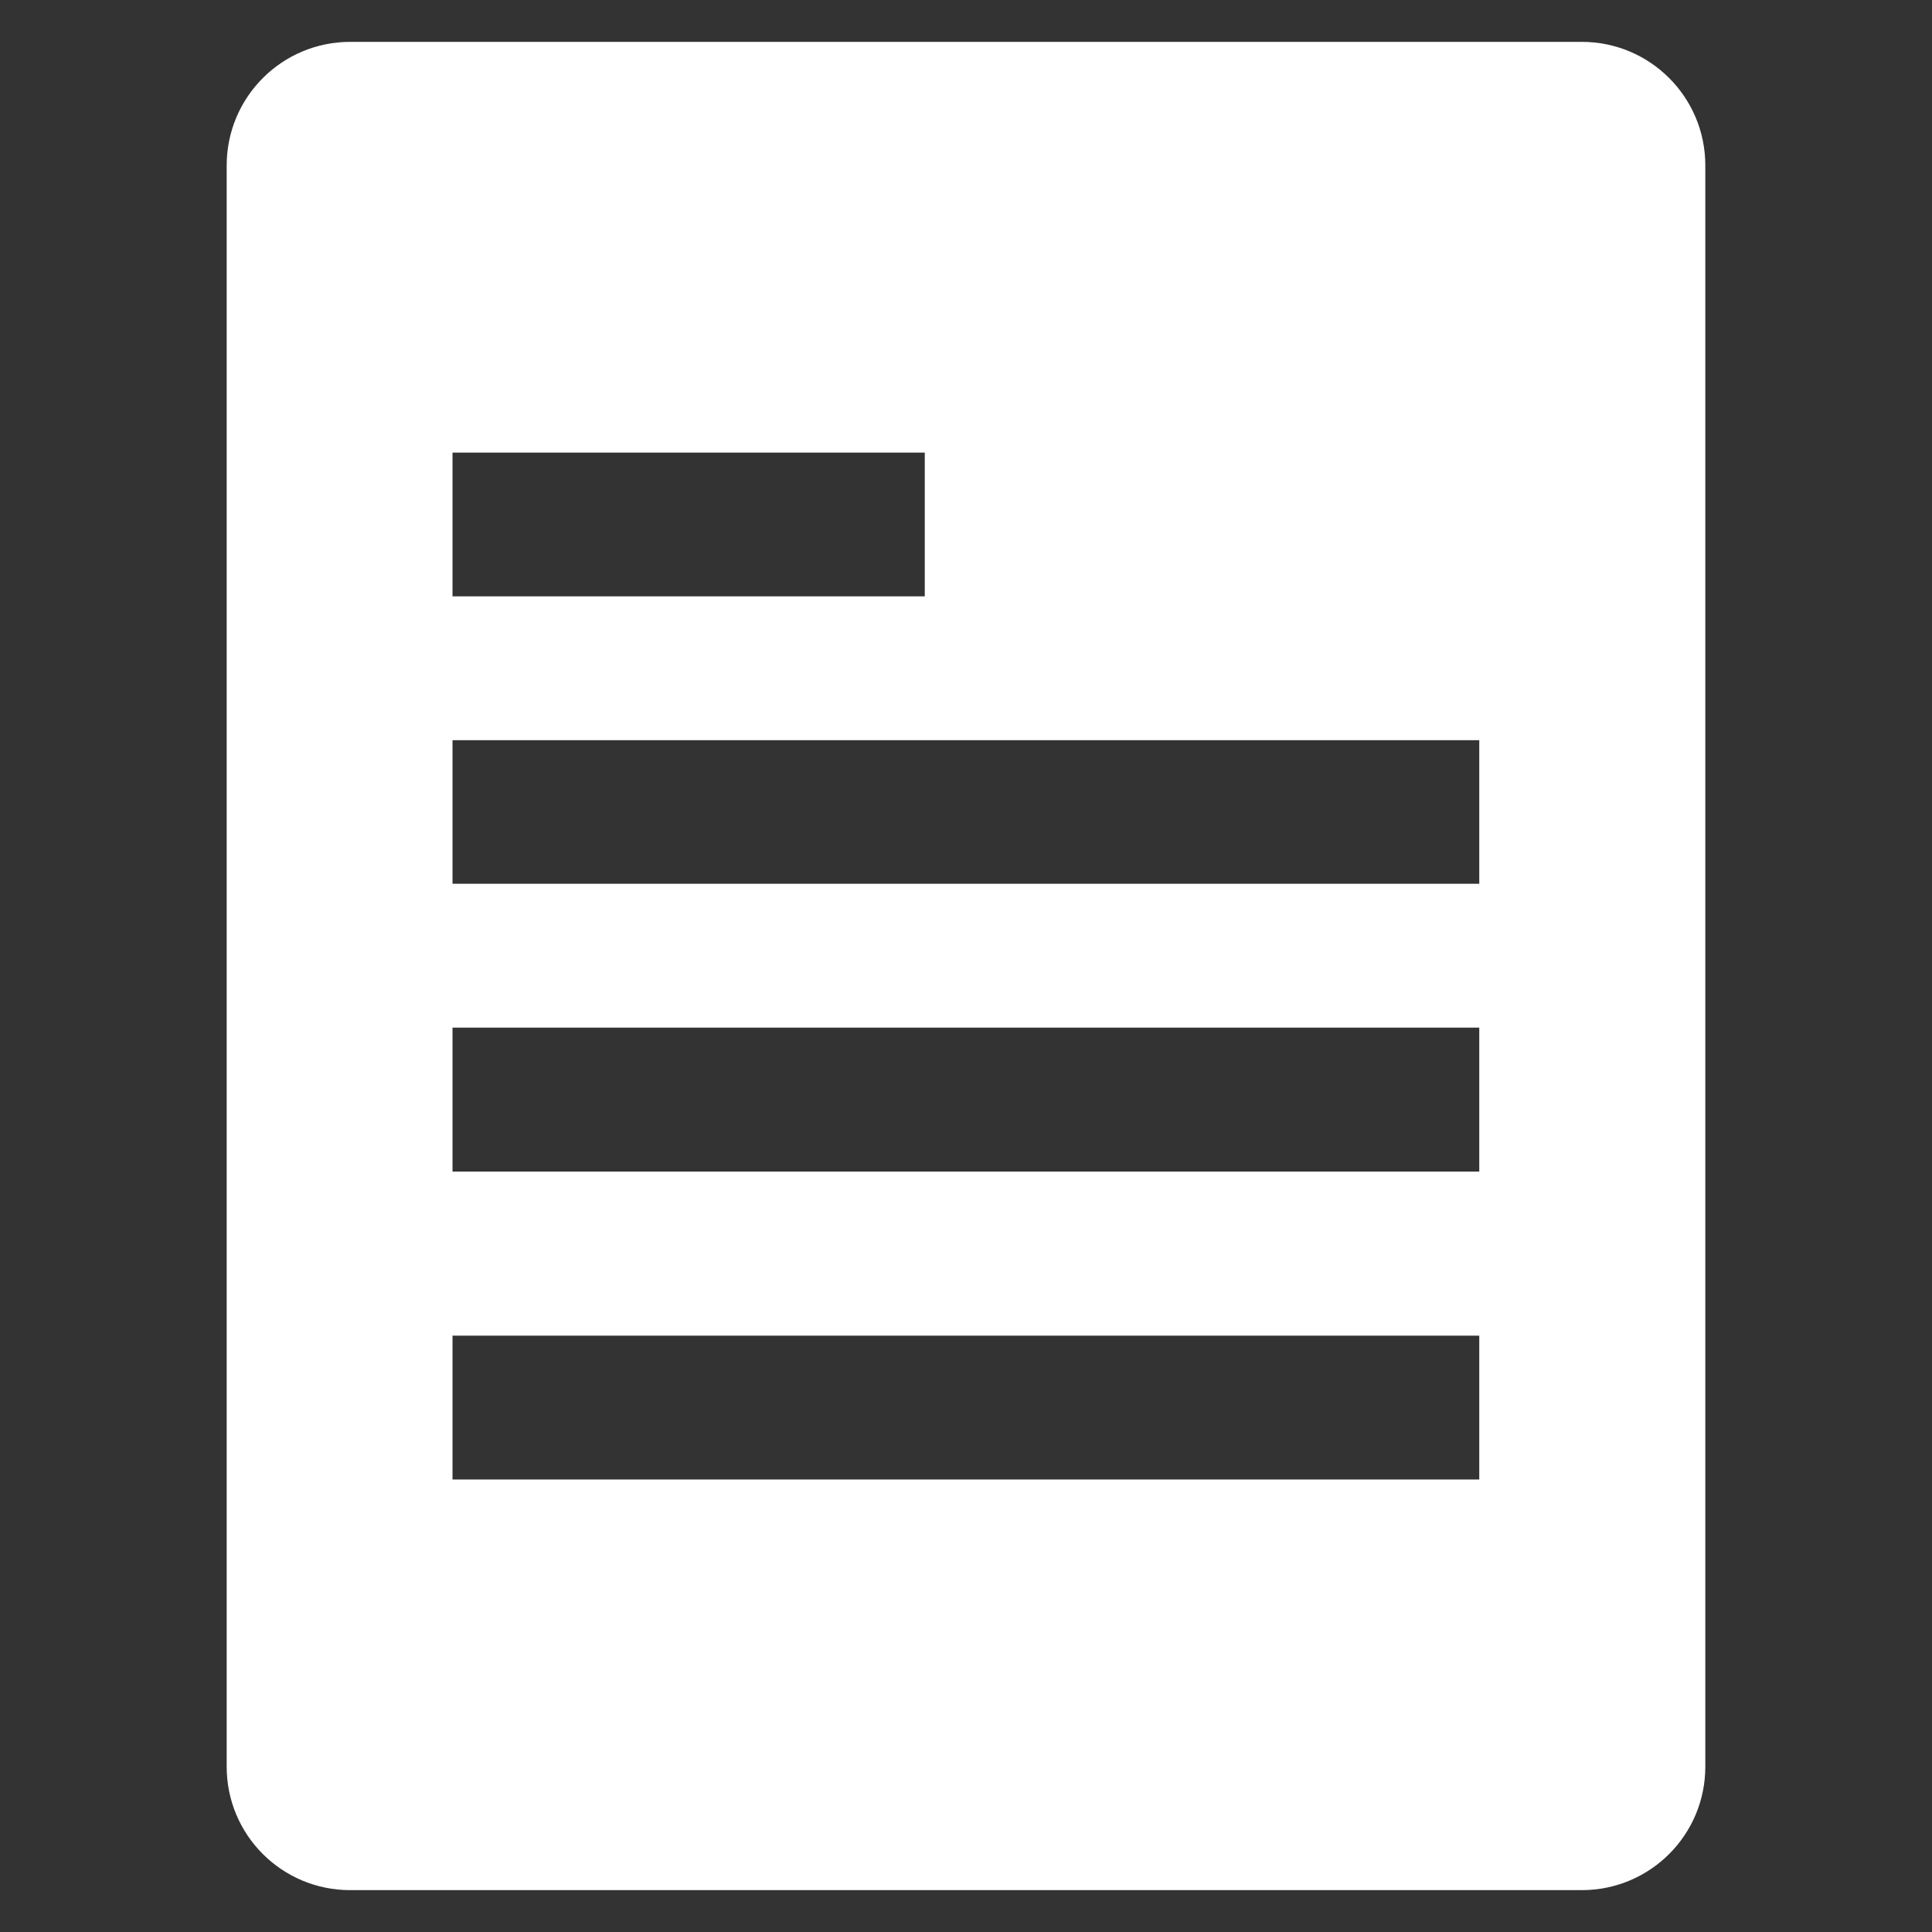
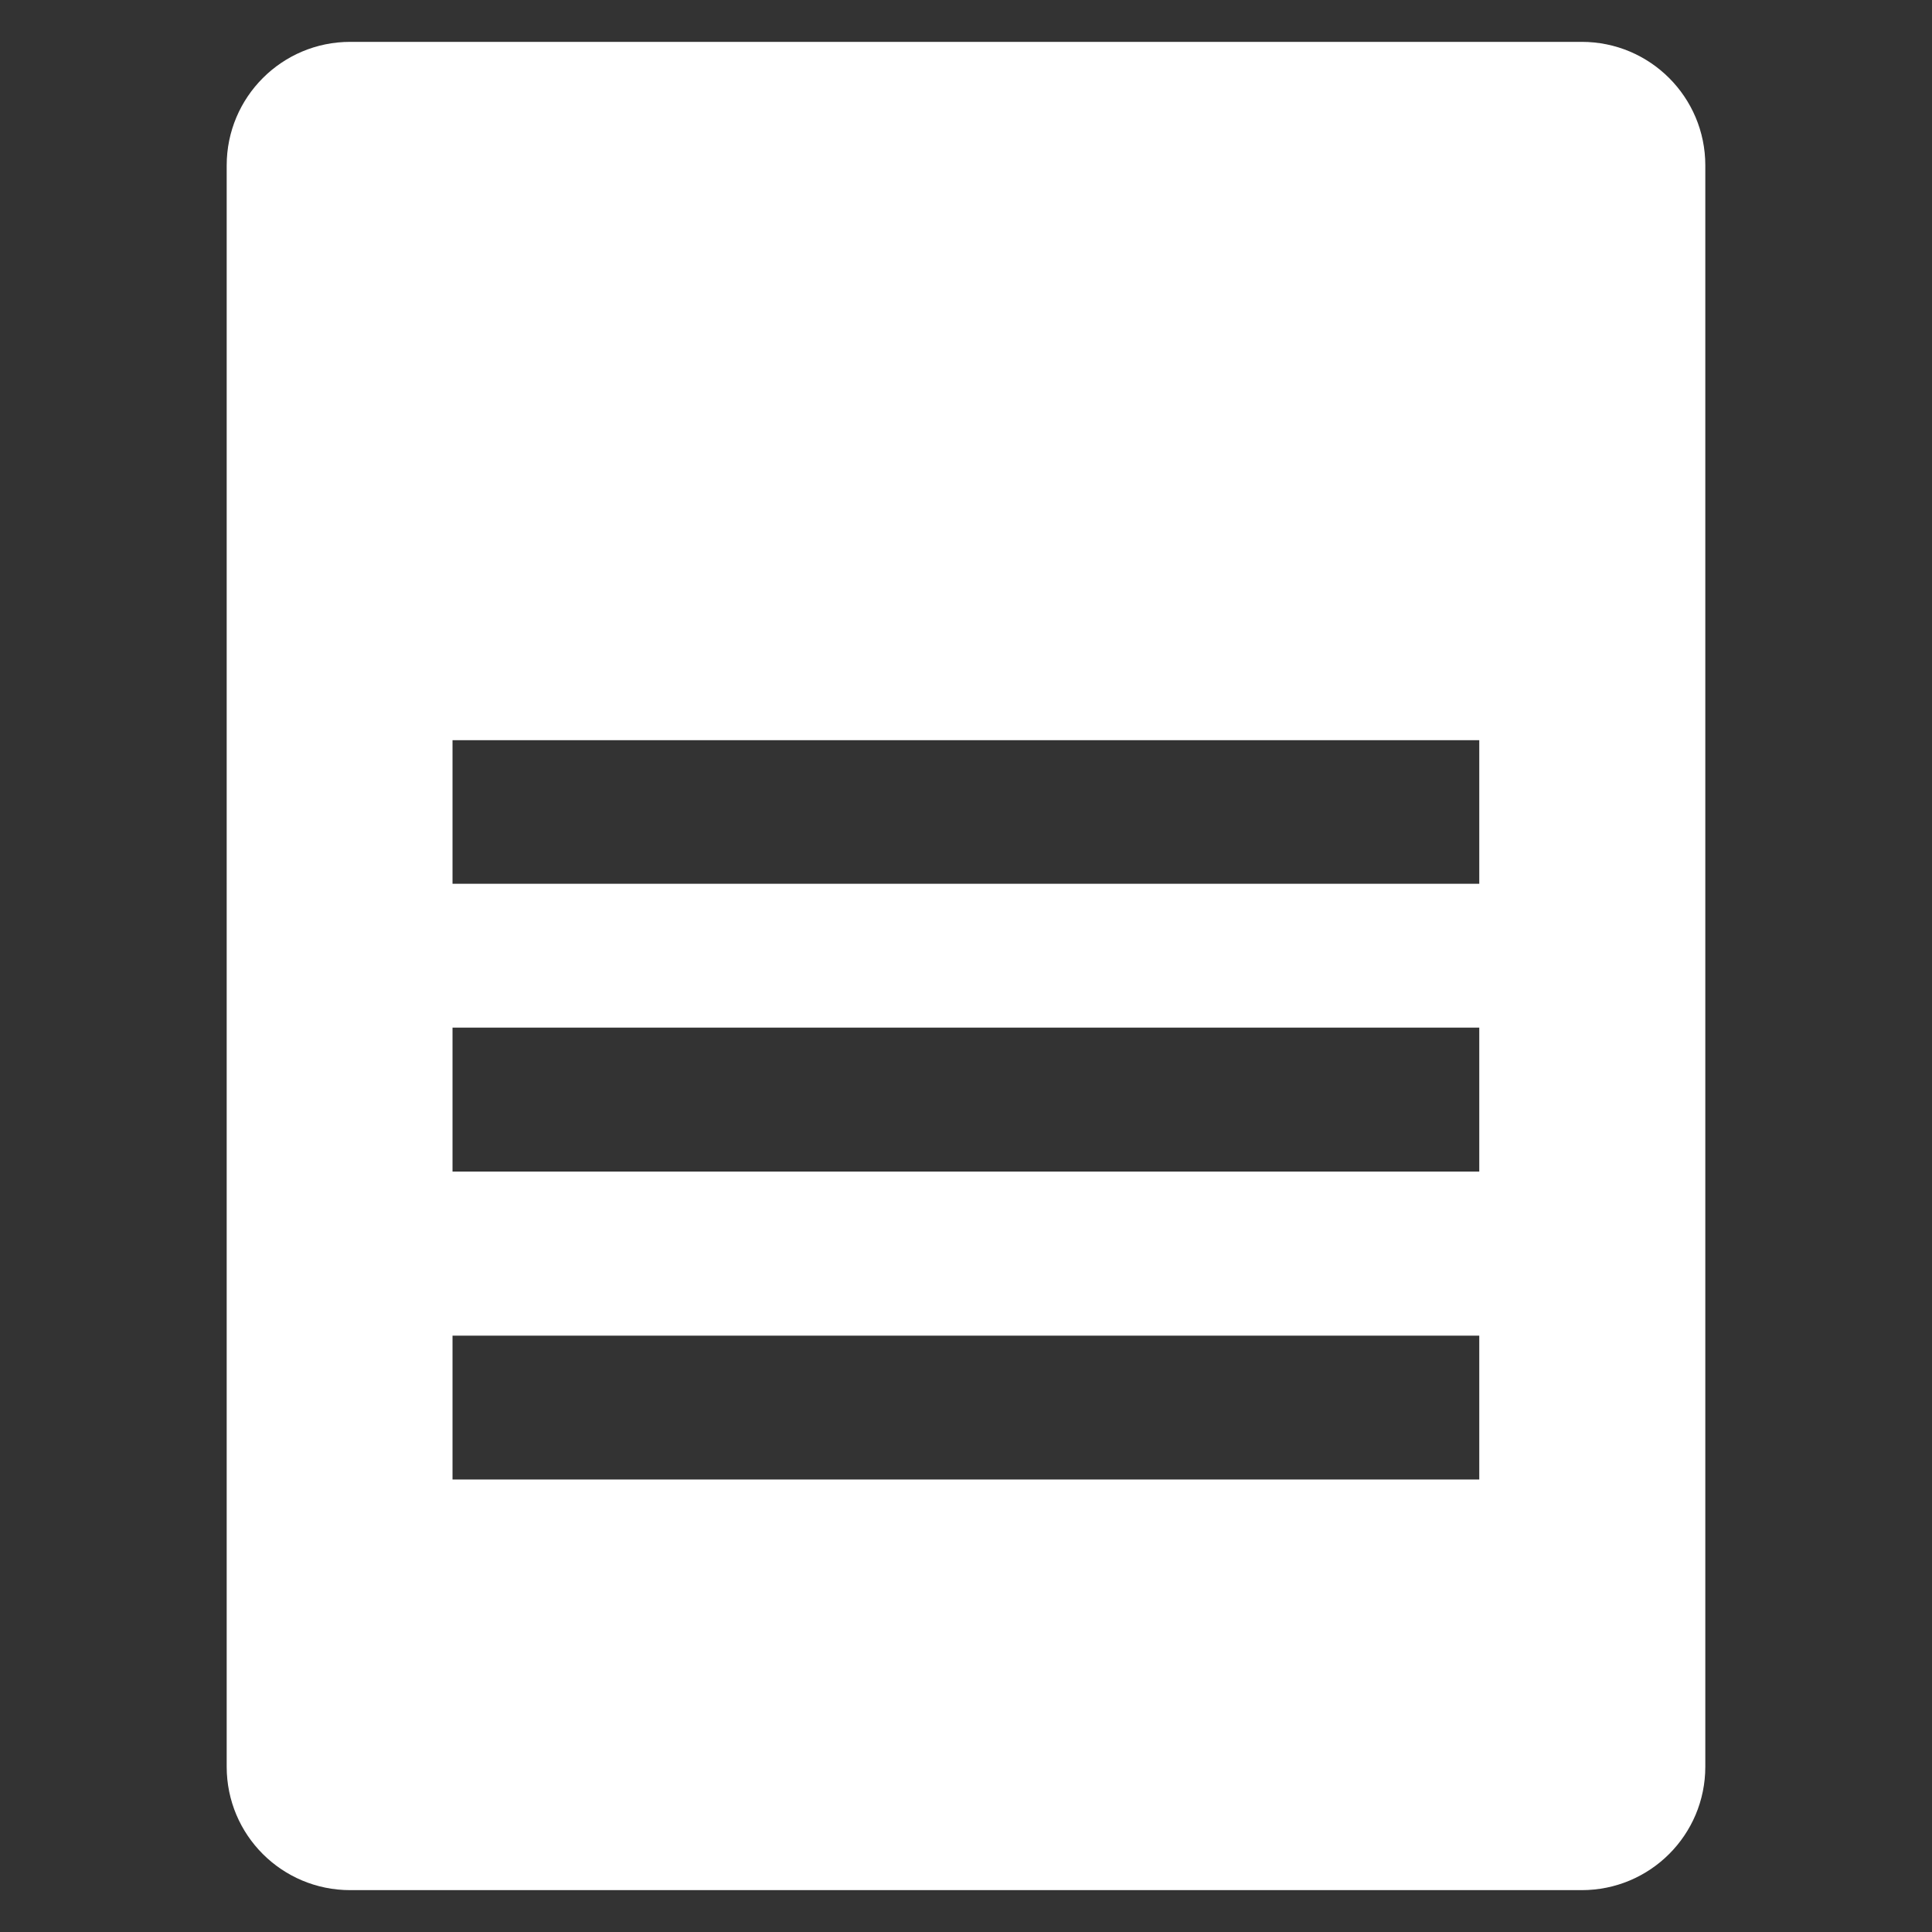
<svg xmlns="http://www.w3.org/2000/svg" version="1.1" id="Layer_1" x="0px" y="0px" width="18px" height="18px" viewBox="0 0 18 18" enable-background="new 0 0 18 18" xml:space="preserve">
  <rect x="0" y="0" width="18" height="18" fill="#333333" stroke="none" />
-   <path fill="#FFFFFF" d="M14.737,0.39H3.263c-0.637,0-1.151,0.516-1.151,1.151V16.46c0,0.637,0.515,1.15,1.151,1.15h11.474  c0.636,0,1.151-0.514,1.151-1.15V1.541C15.888,0.905,15.373,0.39,14.737,0.39z M4.216,4.217h4.4v1.339h-4.4V4.217z M13.783,13.784  H4.216v-1.34h9.566V13.784z M13.783,10.915H4.216V9.574h9.566V10.915z M13.783,8.234H4.216V6.896h9.566V8.234z" />
+   <path fill="#FFFFFF" d="M14.737,0.39H3.263c-0.637,0-1.151,0.516-1.151,1.151V16.46c0,0.637,0.515,1.15,1.151,1.15h11.474  c0.636,0,1.151-0.514,1.151-1.15V1.541C15.888,0.905,15.373,0.39,14.737,0.39z M4.216,4.217h4.4h-4.4V4.217z M13.783,13.784  H4.216v-1.34h9.566V13.784z M13.783,10.915H4.216V9.574h9.566V10.915z M13.783,8.234H4.216V6.896h9.566V8.234z" />
</svg>